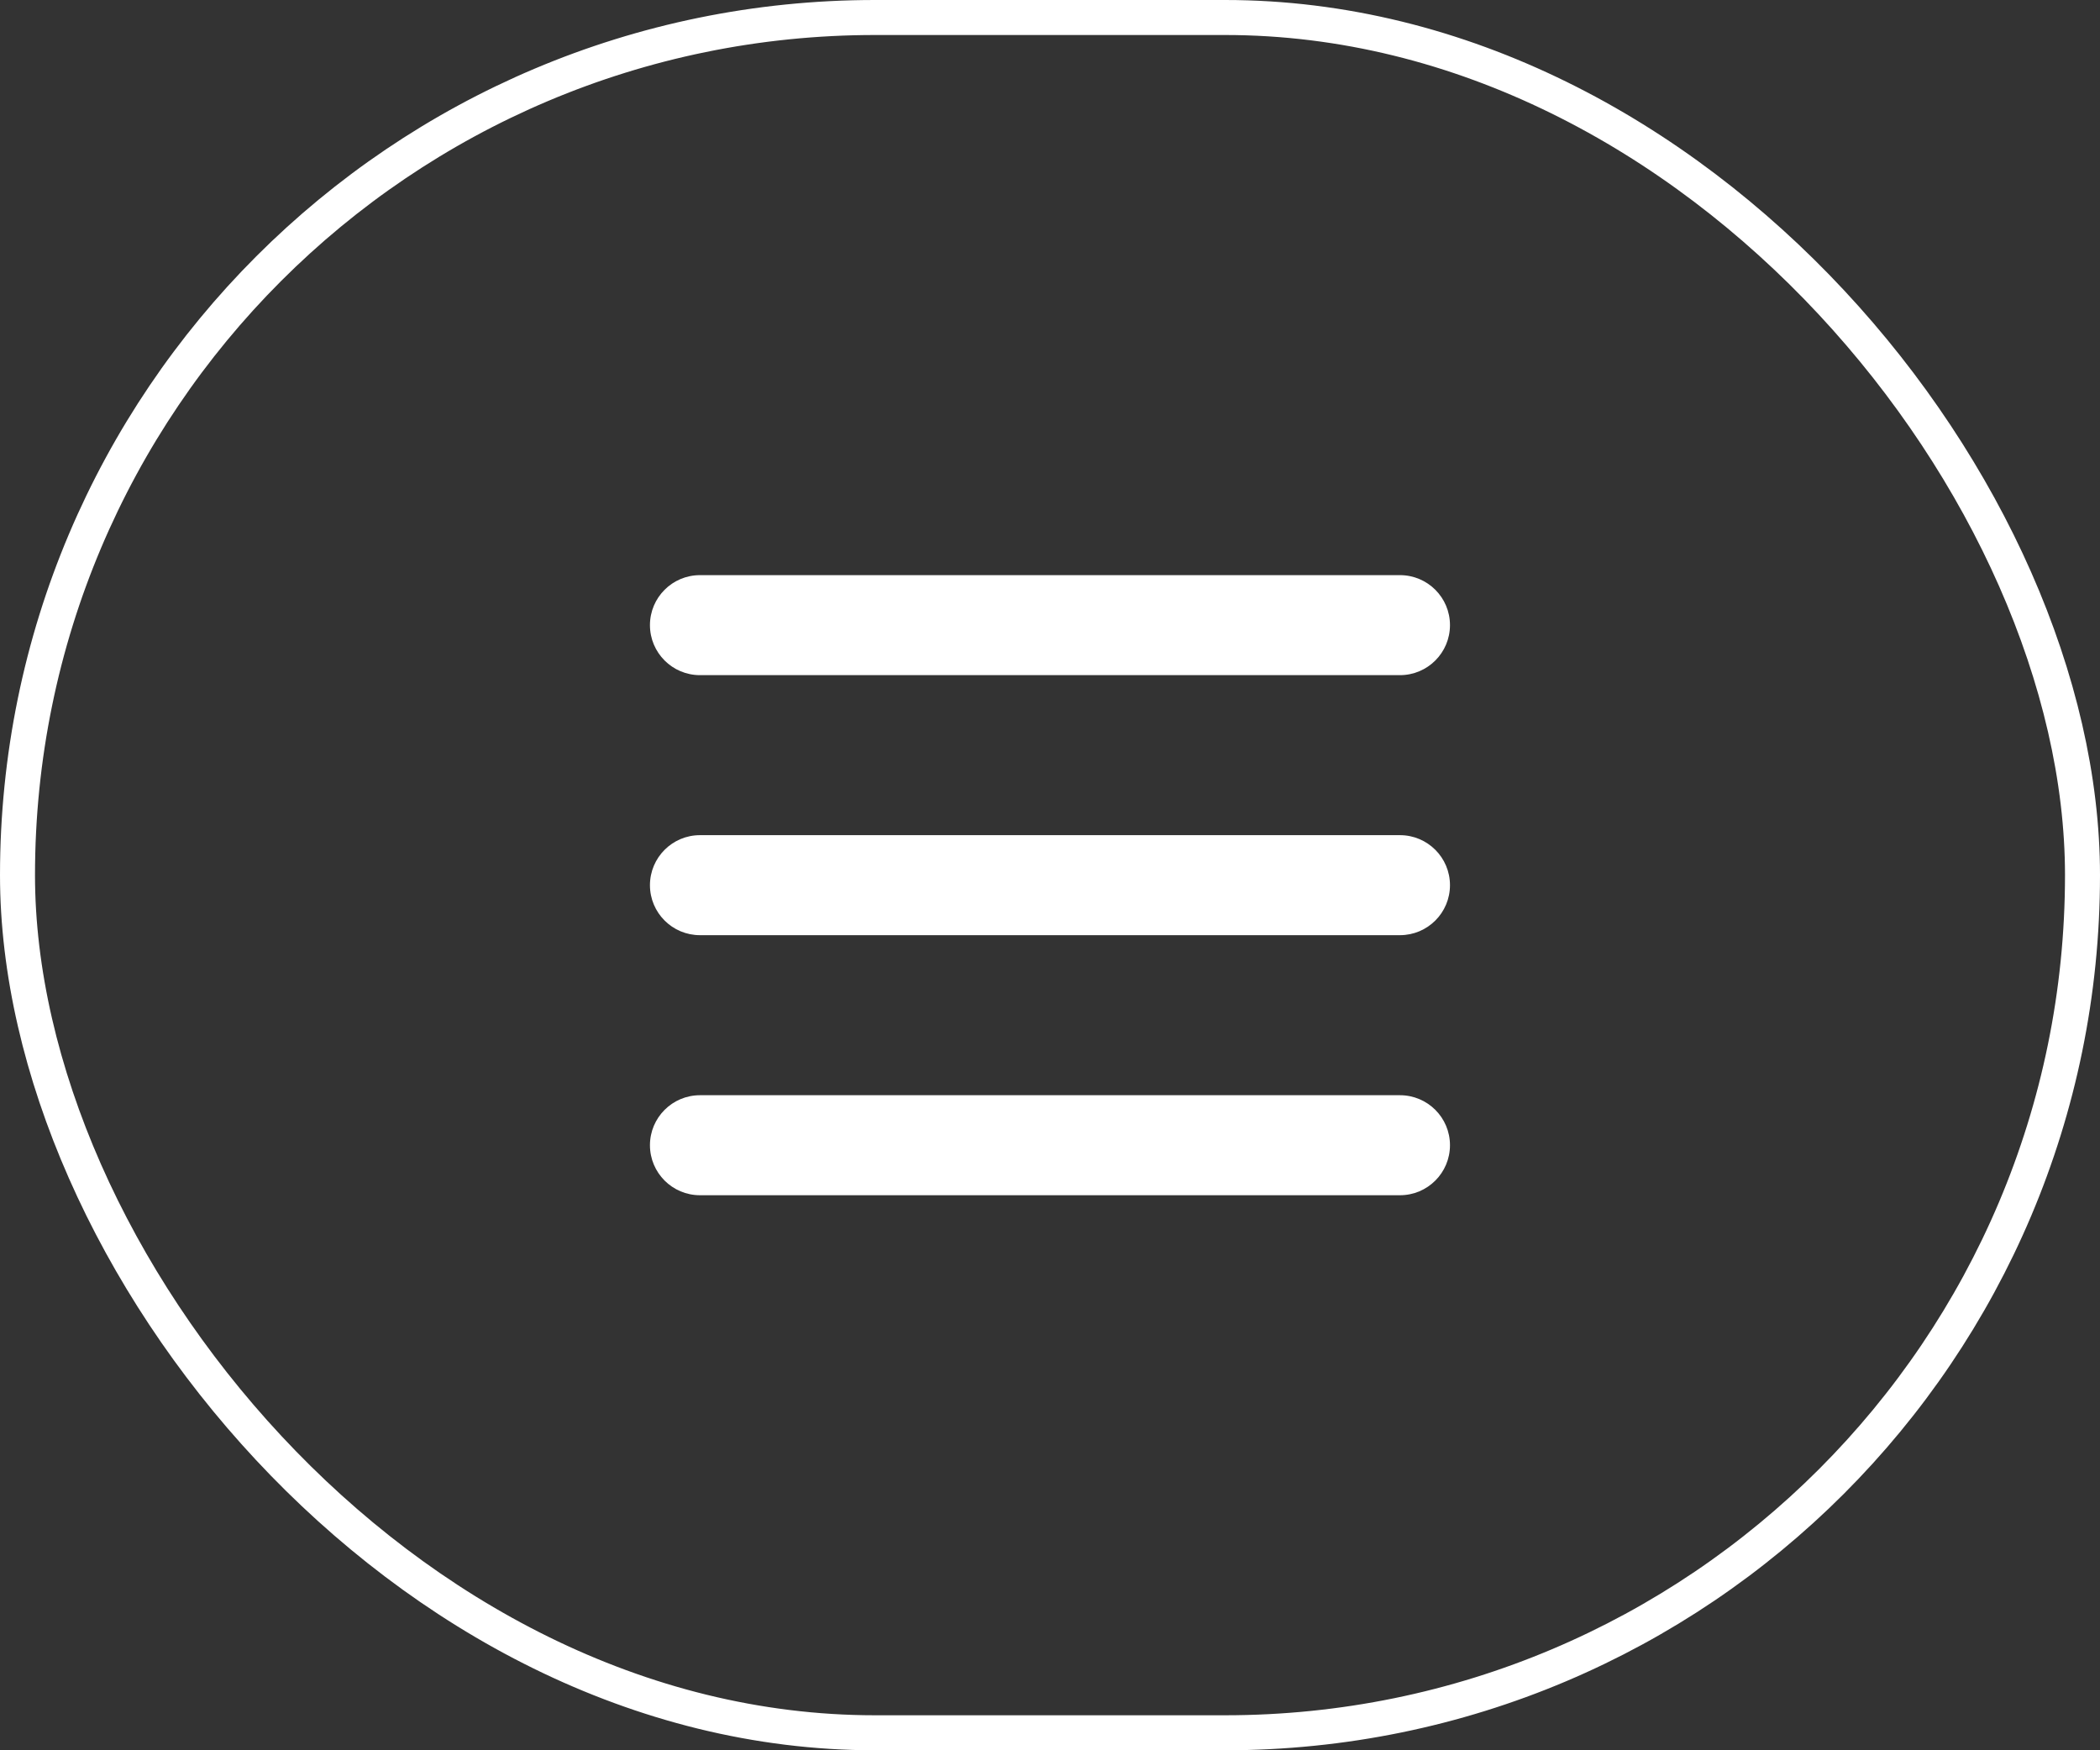
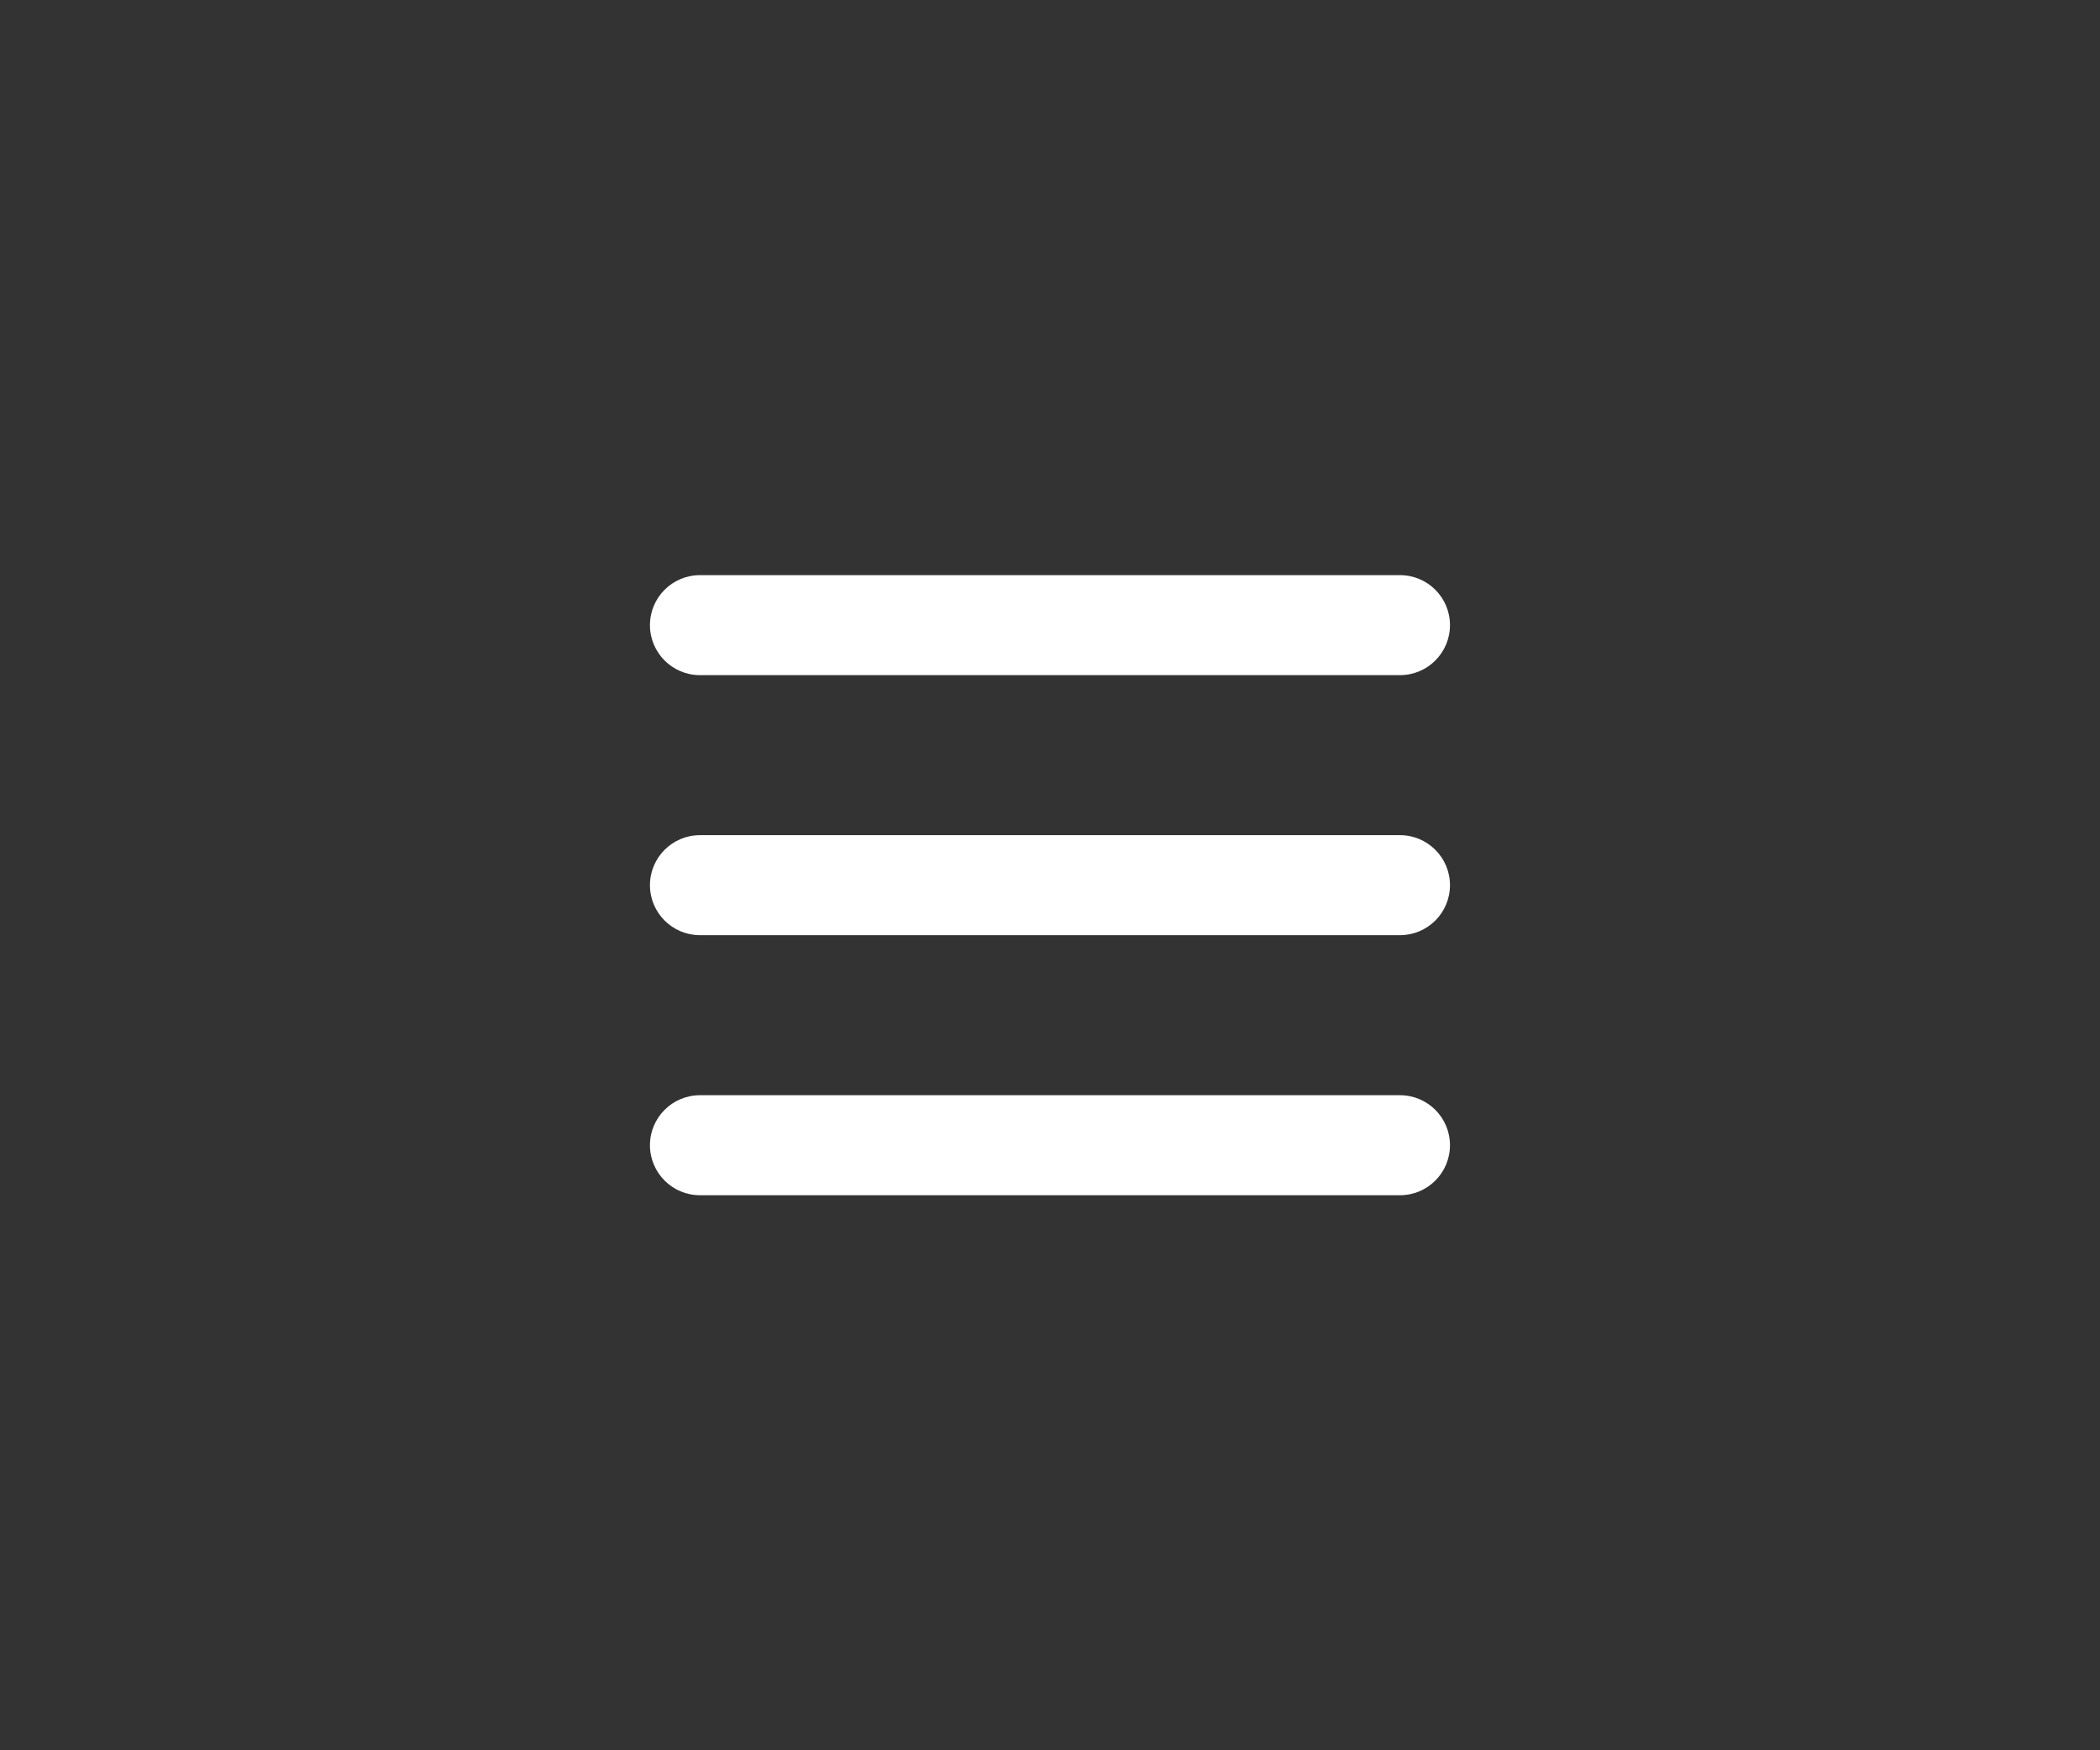
<svg xmlns="http://www.w3.org/2000/svg" width="60" height="50" viewBox="0 0 60 50" fill="none">
  <rect x="0" y="0" width="60" height="50" fill="#333333" stroke="none" />
-   <rect x="0.5" y="0.5" width="59" height="49" rx="24.5" stroke="white" />
  <path d="M39.999 31.287C40.788 31.287 41.428 31.926 41.428 32.715C41.428 33.504 40.788 34.144 39.999 34.144H19.999C19.21 34.144 18.57 33.504 18.57 32.715C18.57 31.926 19.21 31.287 19.999 31.287H39.999ZM39.999 23.858C40.788 23.858 41.428 24.498 41.428 25.287C41.428 26.076 40.788 26.715 39.999 26.715H19.999C19.21 26.715 18.57 26.076 18.57 25.287C18.57 24.498 19.21 23.858 19.999 23.858H39.999ZM39.999 16.43C40.788 16.43 41.428 17.069 41.428 17.858C41.428 18.647 40.788 19.287 39.999 19.287H19.999C19.21 19.287 18.57 18.647 18.57 17.858C18.57 17.069 19.21 16.43 19.999 16.43H39.999Z" fill="white" />
</svg>